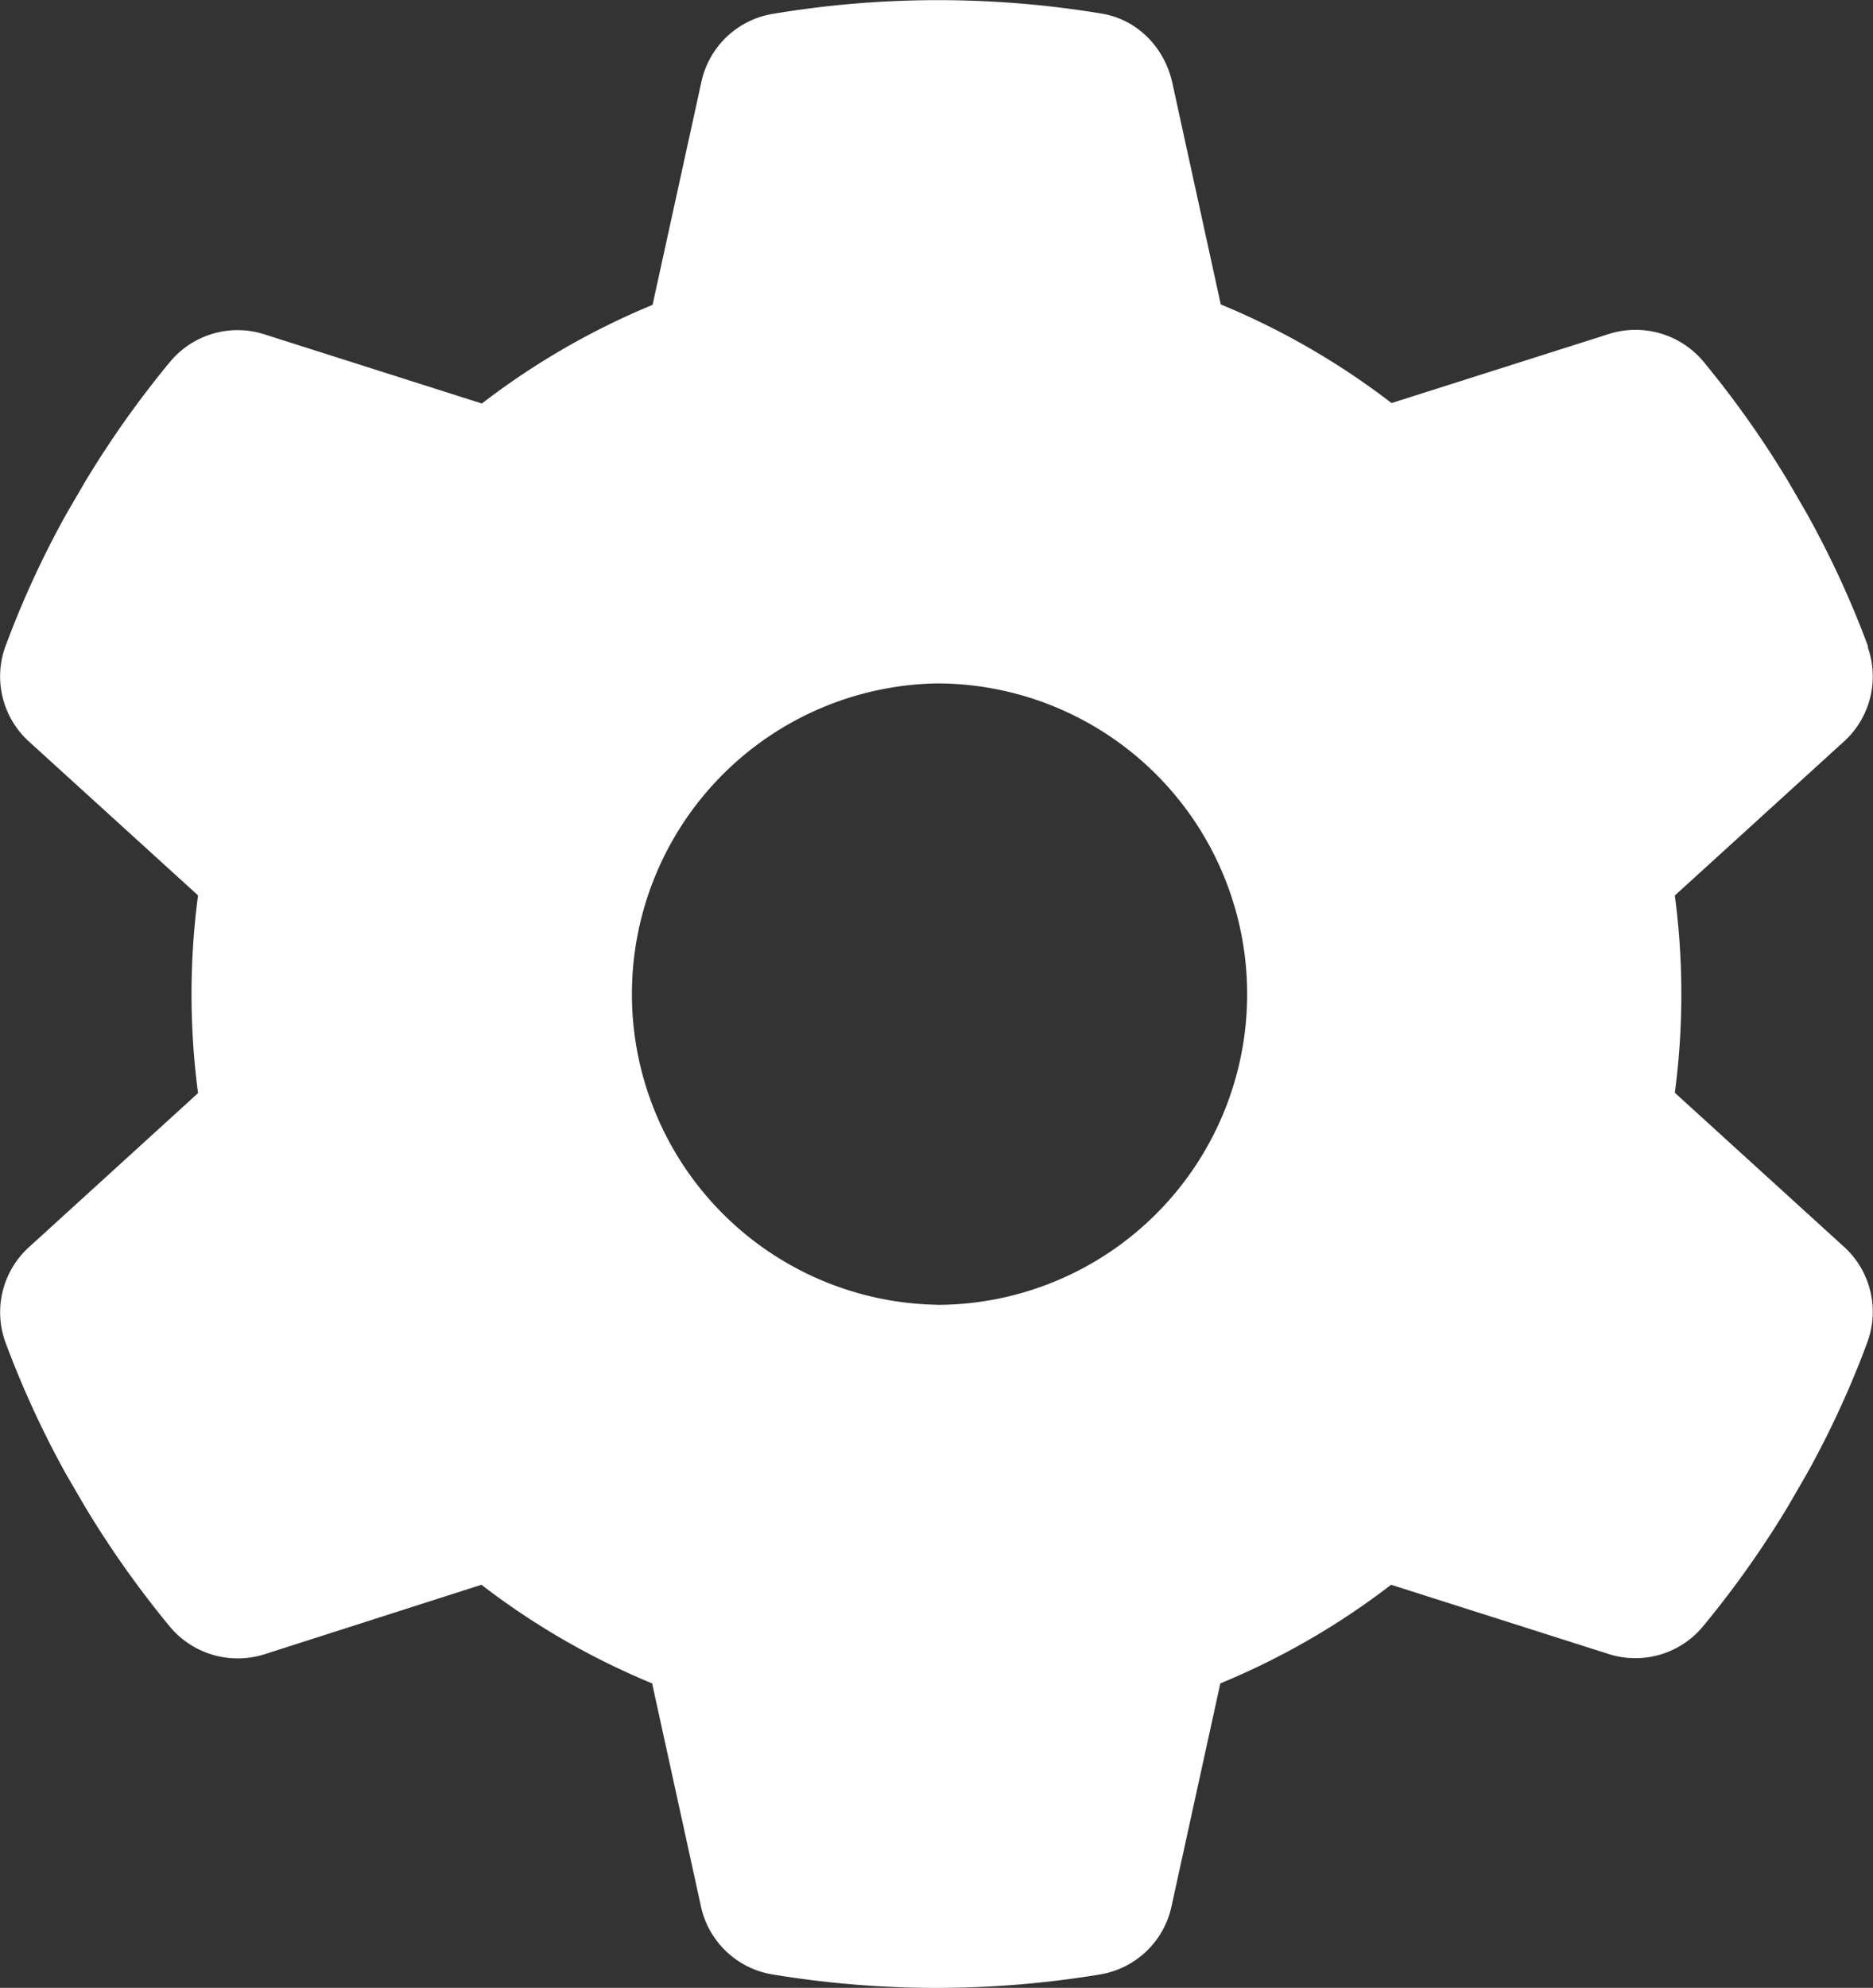
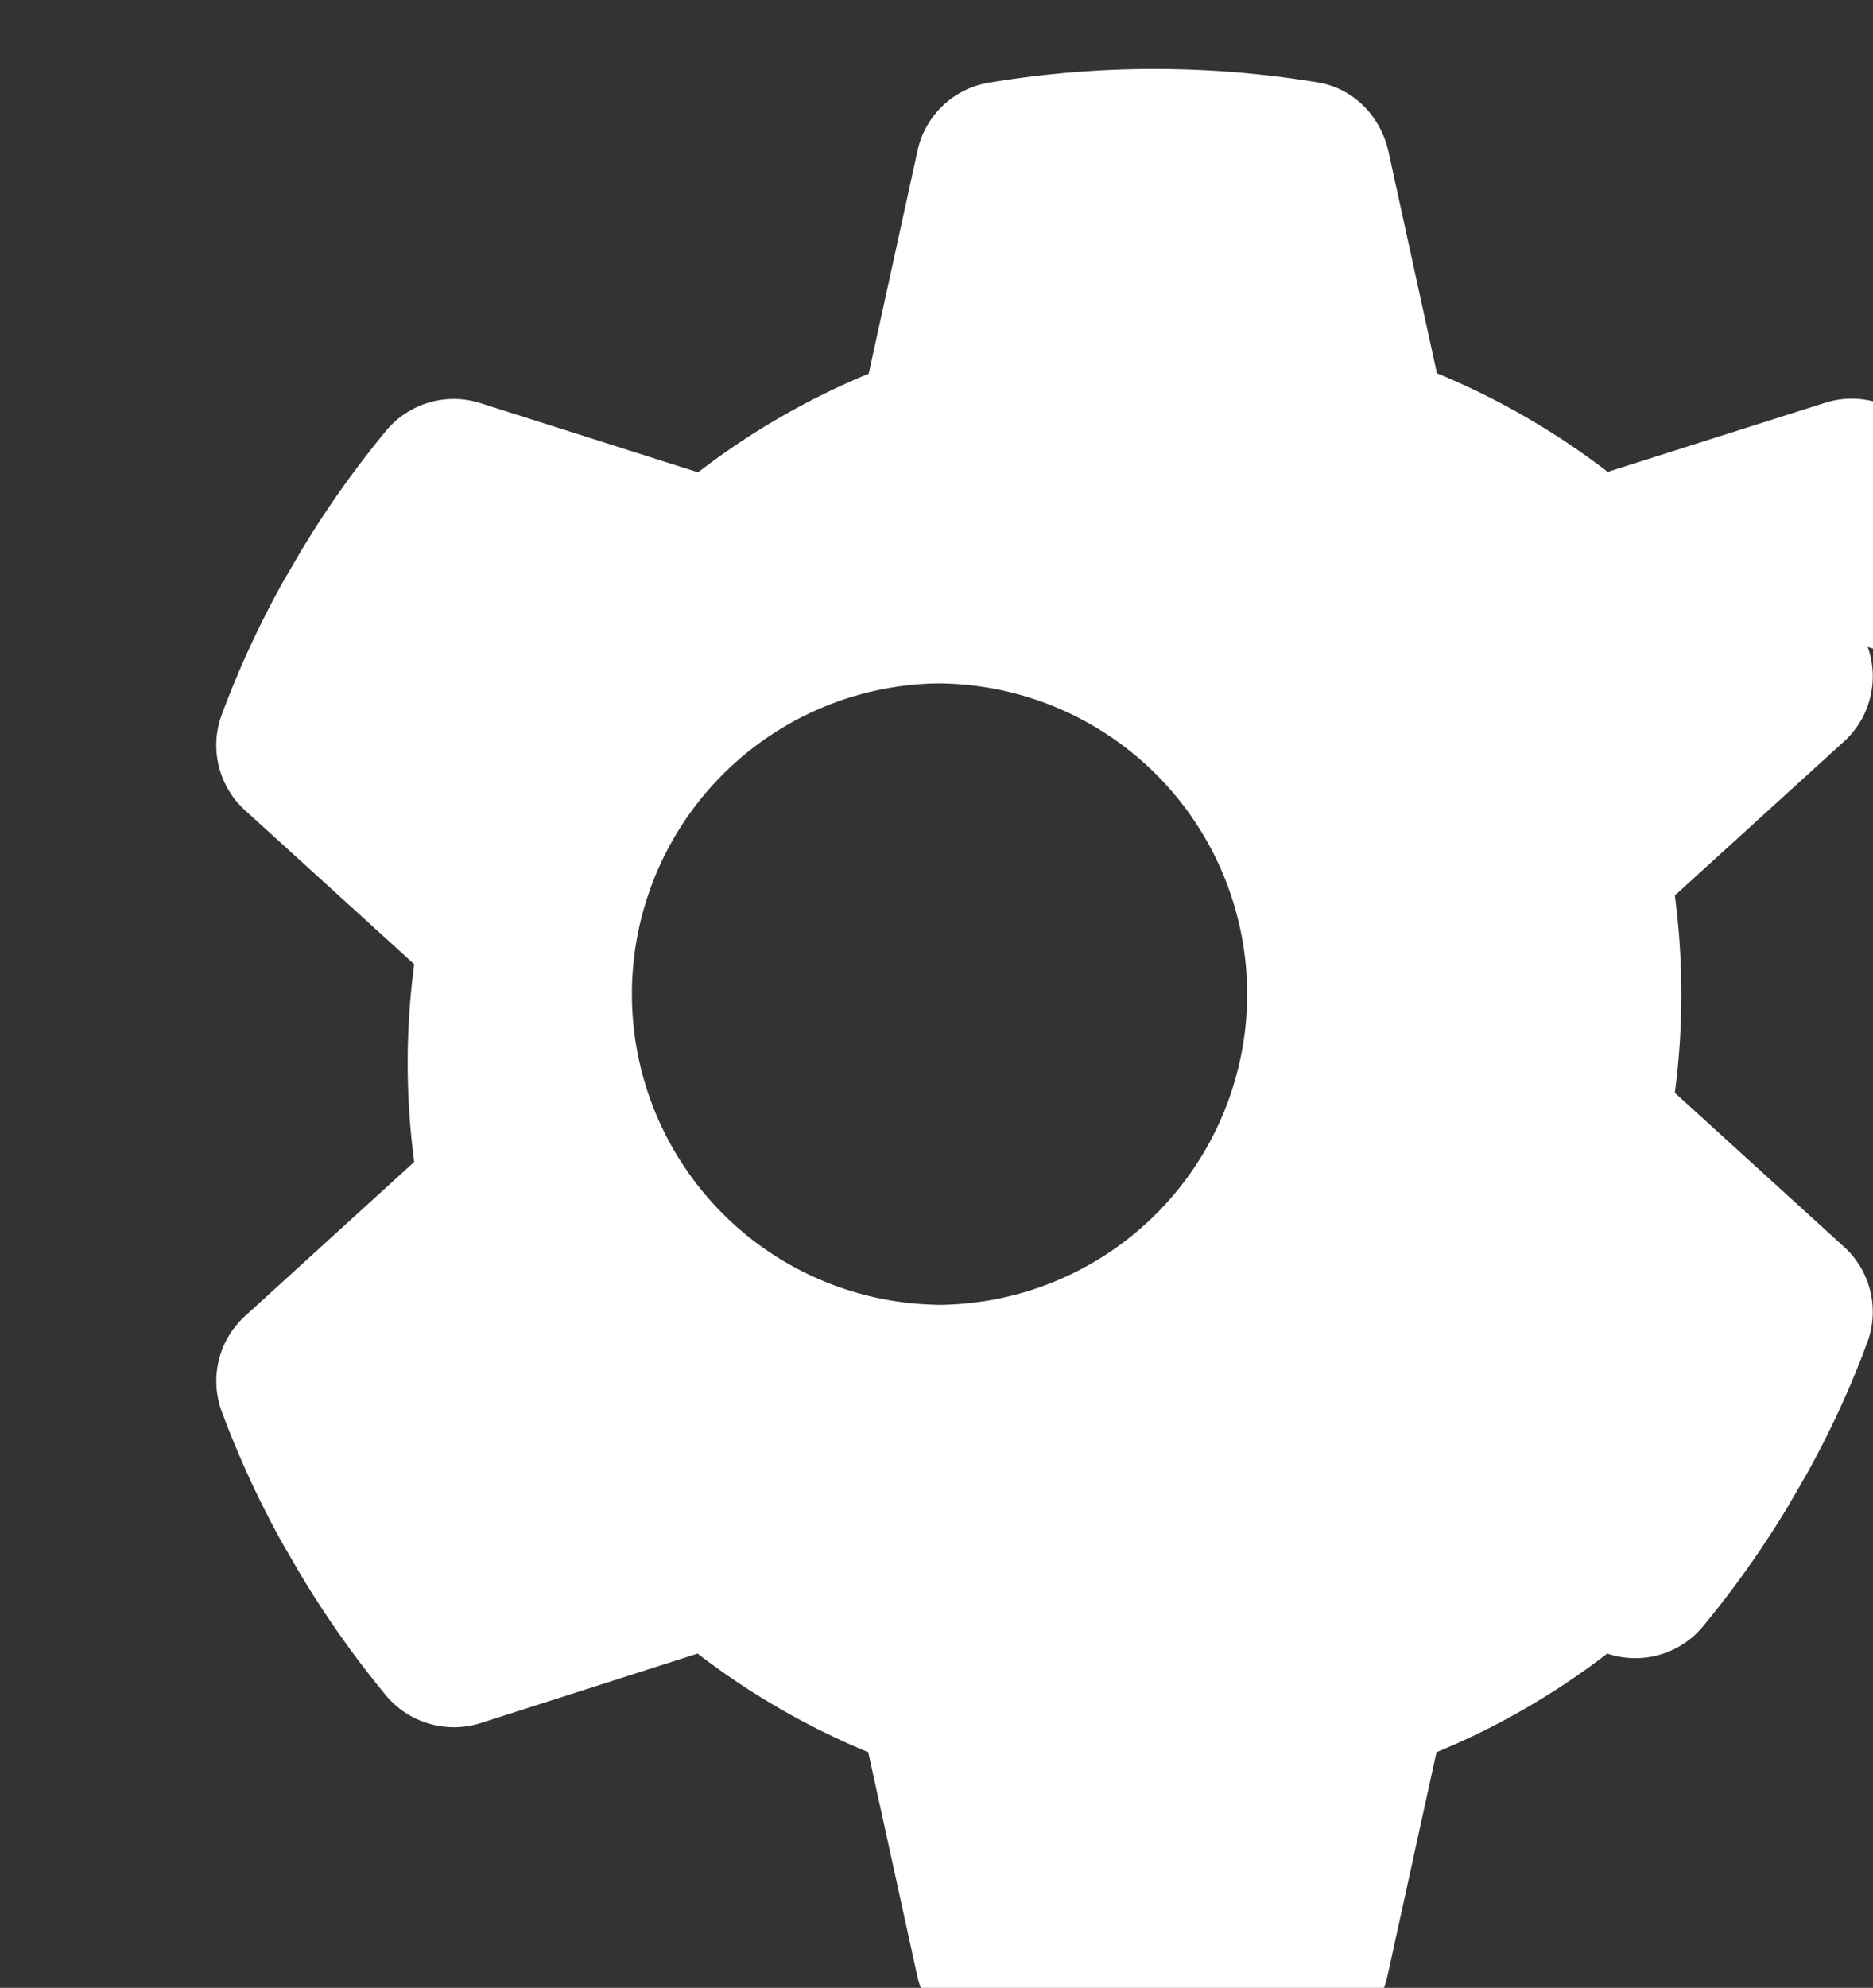
<svg xmlns="http://www.w3.org/2000/svg" width="16.966" height="17.996" viewBox="25 12.25 16.966 17.996">
  <rect x="25" y="12.25" width="16.966" height="17.996" fill="#333333" stroke="none" />
-   <path d="M41.918 18.107a.796.796 0 0 1-.225.865l-1.522 1.385a6.802 6.802 0 0 1 0 1.786l1.522 1.385a.796.796 0 0 1 .225.865c-.154.418-.34.82-.555 1.206l-.165.285a8.946 8.946 0 0 1-.777 1.096.796.796 0 0 1-.862.24l-1.958-.623a6.765 6.765 0 0 1-1.547.893l-.44 2.008a.795.795 0 0 1-.639.625 9.084 9.084 0 0 1-2.988 0 .795.795 0 0 1-.64-.625l-.44-2.008a6.765 6.765 0 0 1-1.546-.893l-1.955.626a.802.802 0 0 1-.861-.239 8.946 8.946 0 0 1-.777-1.097l-.166-.285a8.714 8.714 0 0 1-.555-1.206.796.796 0 0 1 .225-.864l1.522-1.386a6.802 6.802 0 0 1 0-1.79l-1.522-1.384a.796.796 0 0 1-.225-.865c.155-.418.34-.82.555-1.206l.166-.285c.232-.386.492-.752.777-1.096a.796.796 0 0 1 .86-.24l1.96.623a6.765 6.765 0 0 1 1.546-.893l.44-2.008a.795.795 0 0 1 .64-.625 9.084 9.084 0 0 1 2.988-.004c.323.053.569.306.64.626l.439 2.007c.555.229 1.076.531 1.547.893l1.958-.622a.802.802 0 0 1 .861.239c.285.345.545.71.777 1.097l.165.285c.215.386.401.787.556 1.206Zm-8.434 5.956a2.813 2.813 0 1 0 0-5.626 2.813 2.813 0 0 0 0 5.625Z" fill="#fff" fill-rule="evenodd" data-name="Path 13489" />
+   <path d="M41.918 18.107a.796.796 0 0 1-.225.865l-1.522 1.385a6.802 6.802 0 0 1 0 1.786l1.522 1.385a.796.796 0 0 1 .225.865c-.154.418-.34.82-.555 1.206l-.165.285a8.946 8.946 0 0 1-.777 1.096.796.796 0 0 1-.862.24a6.765 6.765 0 0 1-1.547.893l-.44 2.008a.795.795 0 0 1-.639.625 9.084 9.084 0 0 1-2.988 0 .795.795 0 0 1-.64-.625l-.44-2.008a6.765 6.765 0 0 1-1.546-.893l-1.955.626a.802.802 0 0 1-.861-.239 8.946 8.946 0 0 1-.777-1.097l-.166-.285a8.714 8.714 0 0 1-.555-1.206.796.796 0 0 1 .225-.864l1.522-1.386a6.802 6.802 0 0 1 0-1.79l-1.522-1.384a.796.796 0 0 1-.225-.865c.155-.418.34-.82.555-1.206l.166-.285c.232-.386.492-.752.777-1.096a.796.796 0 0 1 .86-.24l1.96.623a6.765 6.765 0 0 1 1.546-.893l.44-2.008a.795.795 0 0 1 .64-.625 9.084 9.084 0 0 1 2.988-.004c.323.053.569.306.64.626l.439 2.007c.555.229 1.076.531 1.547.893l1.958-.622a.802.802 0 0 1 .861.239c.285.345.545.71.777 1.097l.165.285c.215.386.401.787.556 1.206Zm-8.434 5.956a2.813 2.813 0 1 0 0-5.626 2.813 2.813 0 0 0 0 5.625Z" fill="#fff" fill-rule="evenodd" data-name="Path 13489" />
</svg>